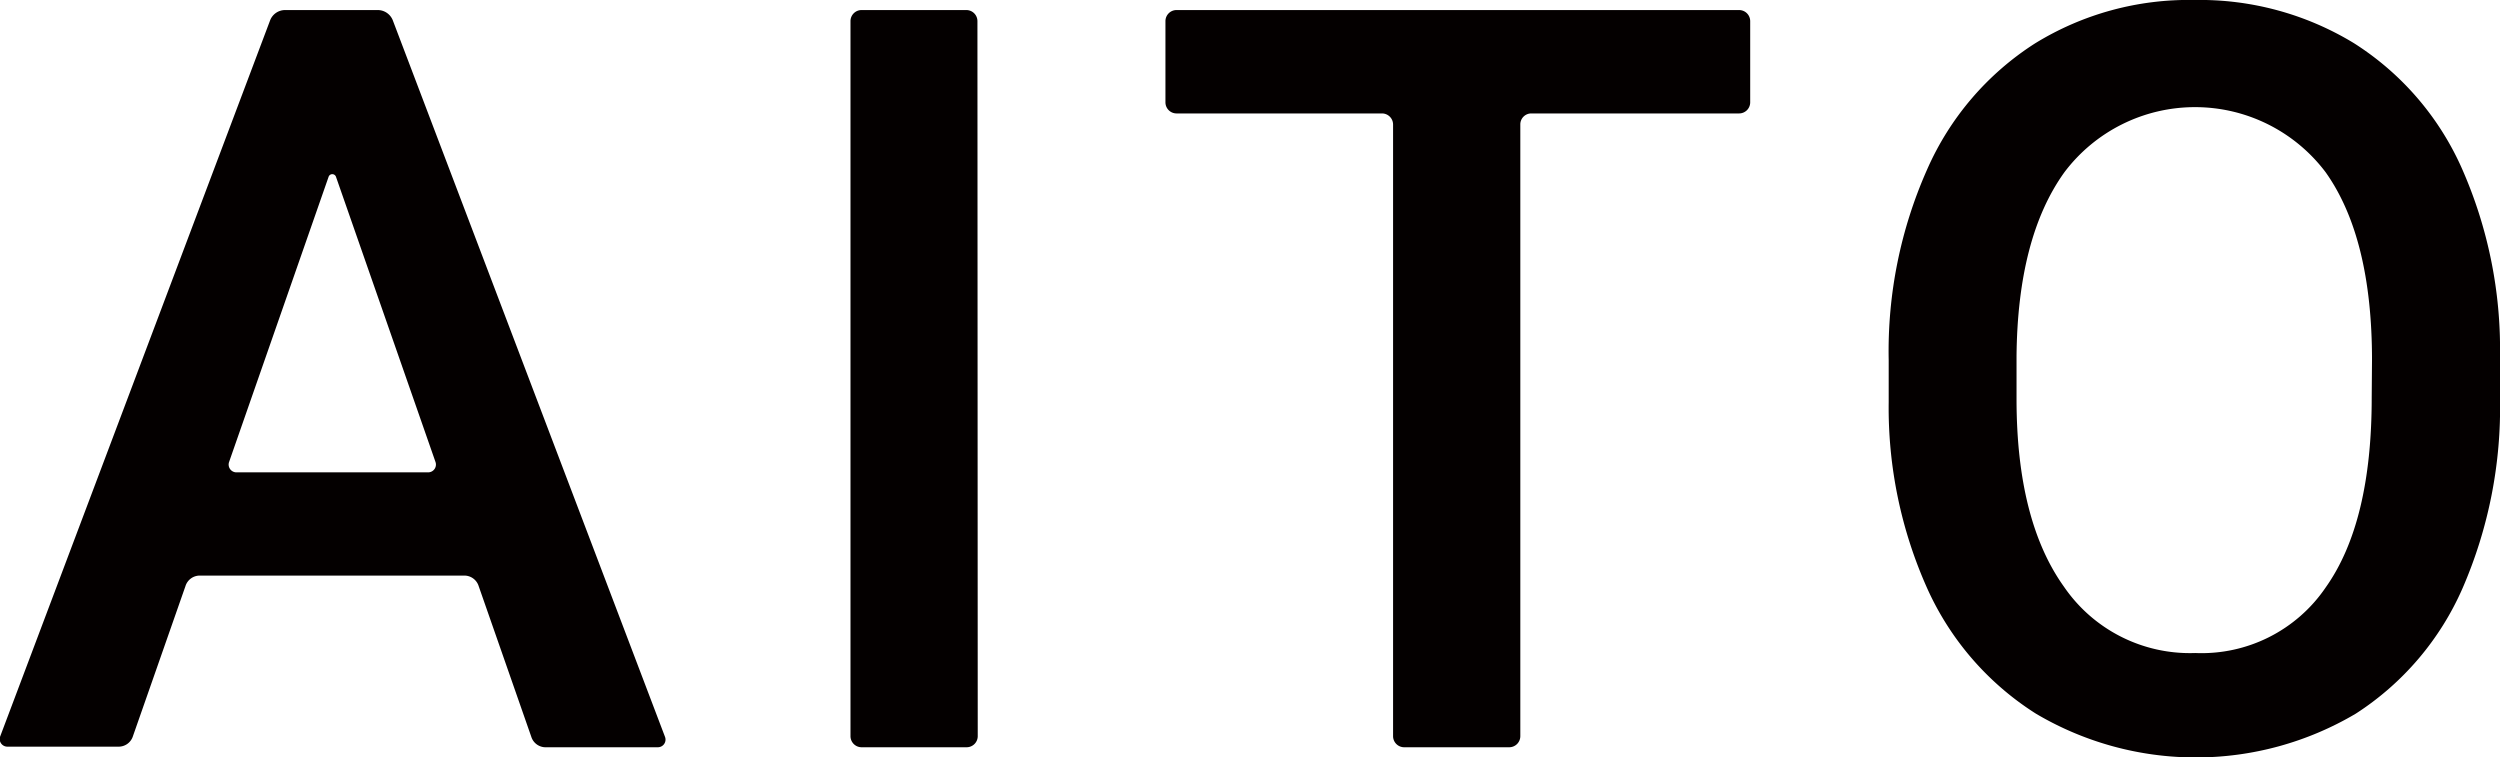
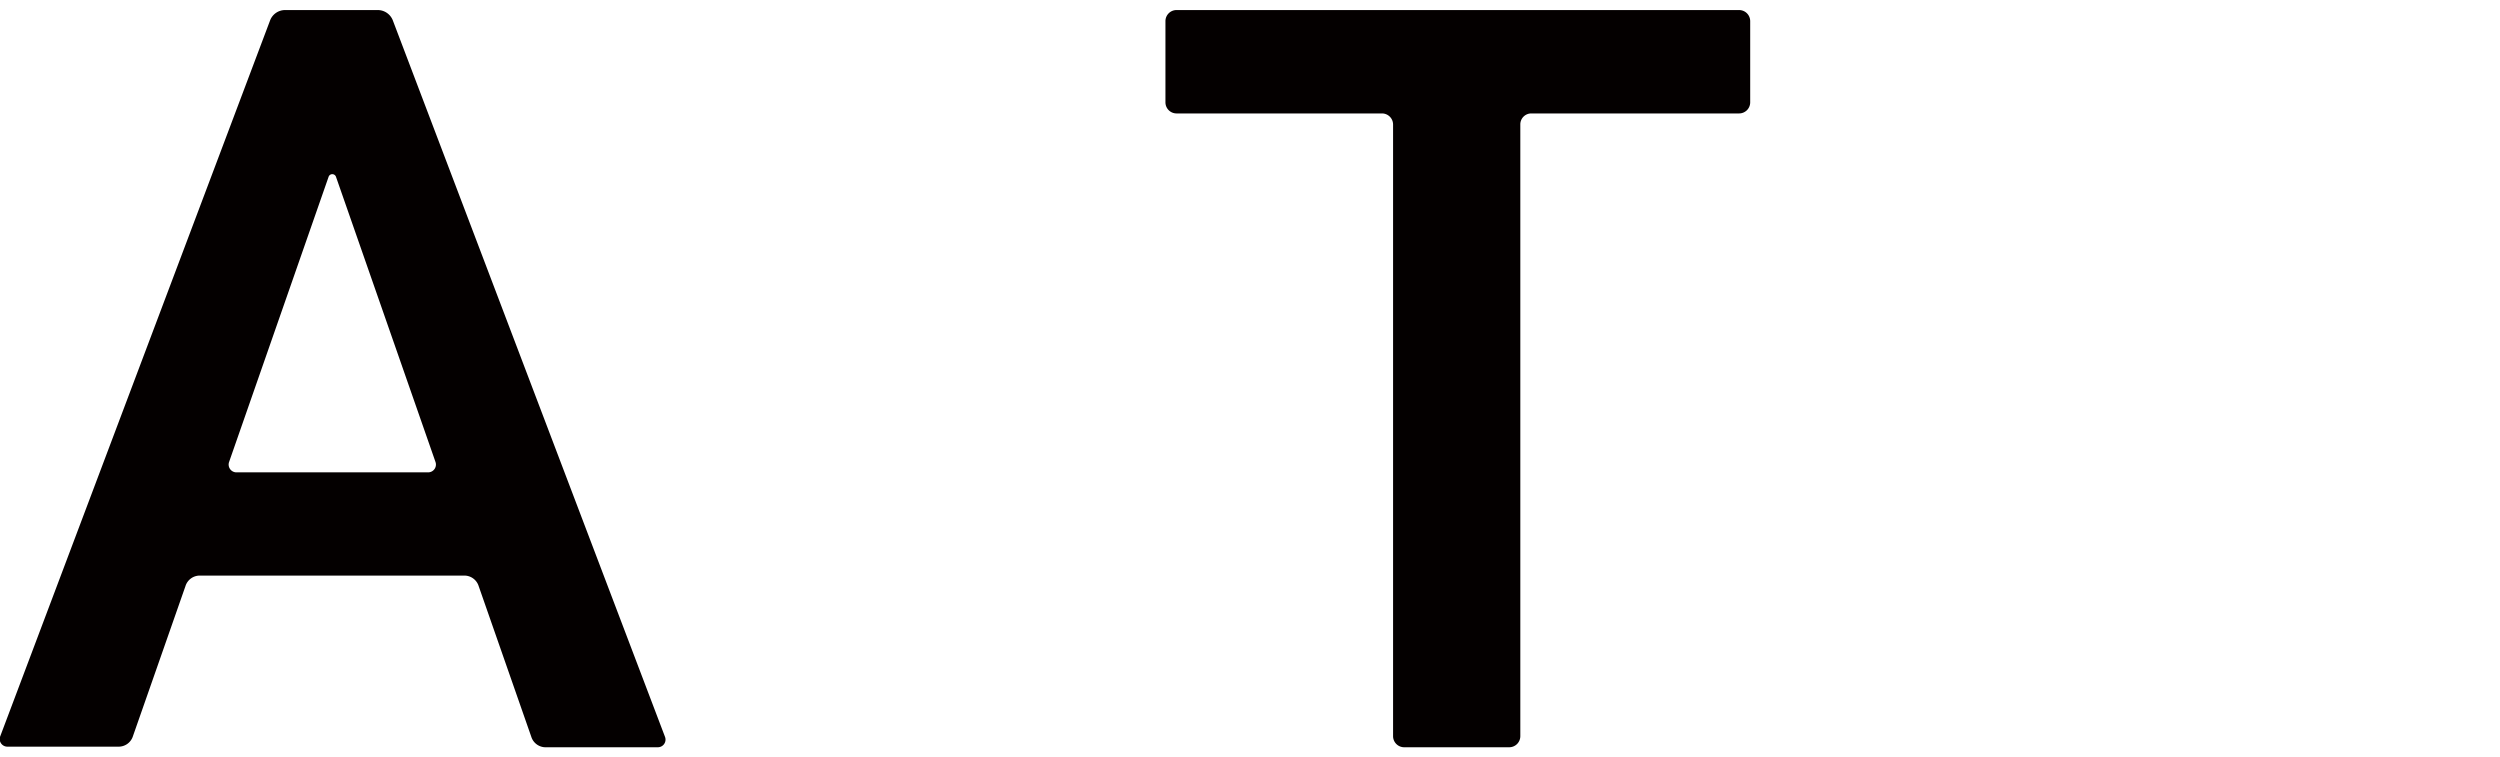
<svg xmlns="http://www.w3.org/2000/svg" viewBox="0 0 166.61 50.48">
  <defs>
    <style>.cls-1{fill:#040000;}</style>
  </defs>
  <g id="レイヤー_2" data-name="レイヤー 2">
    <g id="レイヤー_1-2" data-name="レイヤー 1">
      <path class="cls-1" d="M31.9,39.06a1,1,0,0,0-1-.7H13.36a1,1,0,0,0-1,.7l-3.5,10a1,1,0,0,1-1,.7H.51A.51.51,0,0,1,0,49.11l18-47.75a1.07,1.07,0,0,1,1-.69h6.18a1.08,1.08,0,0,1,1,.69L44.32,49.11a.51.51,0,0,1-.48.69H36.41a1,1,0,0,1-1-.69ZM15.27,30.78a.52.52,0,0,0,.49.7H28.53a.52.52,0,0,0,.49-.7l-6.63-19a.26.26,0,0,0-.49,0Z" />
-       <path class="cls-1" d="M65.16,49.06a.74.74,0,0,1-.74.74h-7a.74.74,0,0,1-.74-.74V1.41A.74.74,0,0,1,57.4.67h7a.74.74,0,0,1,.74.74Z" />
      <path class="cls-1" d="M116.64,6.82a.74.74,0,0,1-.74.74H102.05a.73.73,0,0,0-.73.73V49.06a.74.74,0,0,1-.74.74h-7a.74.74,0,0,1-.74-.74V8.29a.74.74,0,0,0-.74-.73H78.4a.74.74,0,0,1-.73-.74V1.41A.74.74,0,0,1,78.4.67h37.5a.74.74,0,0,1,.74.74Z" />
-       <path class="cls-1" d="M166.61,26.52a30.22,30.22,0,0,1-2.49,12.67A19,19,0,0,1,157,47.56a20.92,20.92,0,0,1-21.32,0,19.2,19.2,0,0,1-7.23-8.32,29.44,29.44,0,0,1-2.58-12.45V24a29.81,29.81,0,0,1,2.55-12.68,19.07,19.07,0,0,1,7.19-8.42A19.52,19.52,0,0,1,146.23,0a19.76,19.76,0,0,1,10.65,2.88,19,19,0,0,1,7.17,8.3,29.81,29.81,0,0,1,2.56,12.61ZM158.08,24q0-8.17-3.09-12.52a10.9,10.9,0,0,0-17.41,0q-3.12,4.34-3.19,12.27v2.83q0,8.1,3.16,12.52a10.17,10.17,0,0,0,8.75,4.42A10,10,0,0,0,155,39.14q3.06-4.32,3.06-12.62Z" />
    </g>
  </g>
</svg>